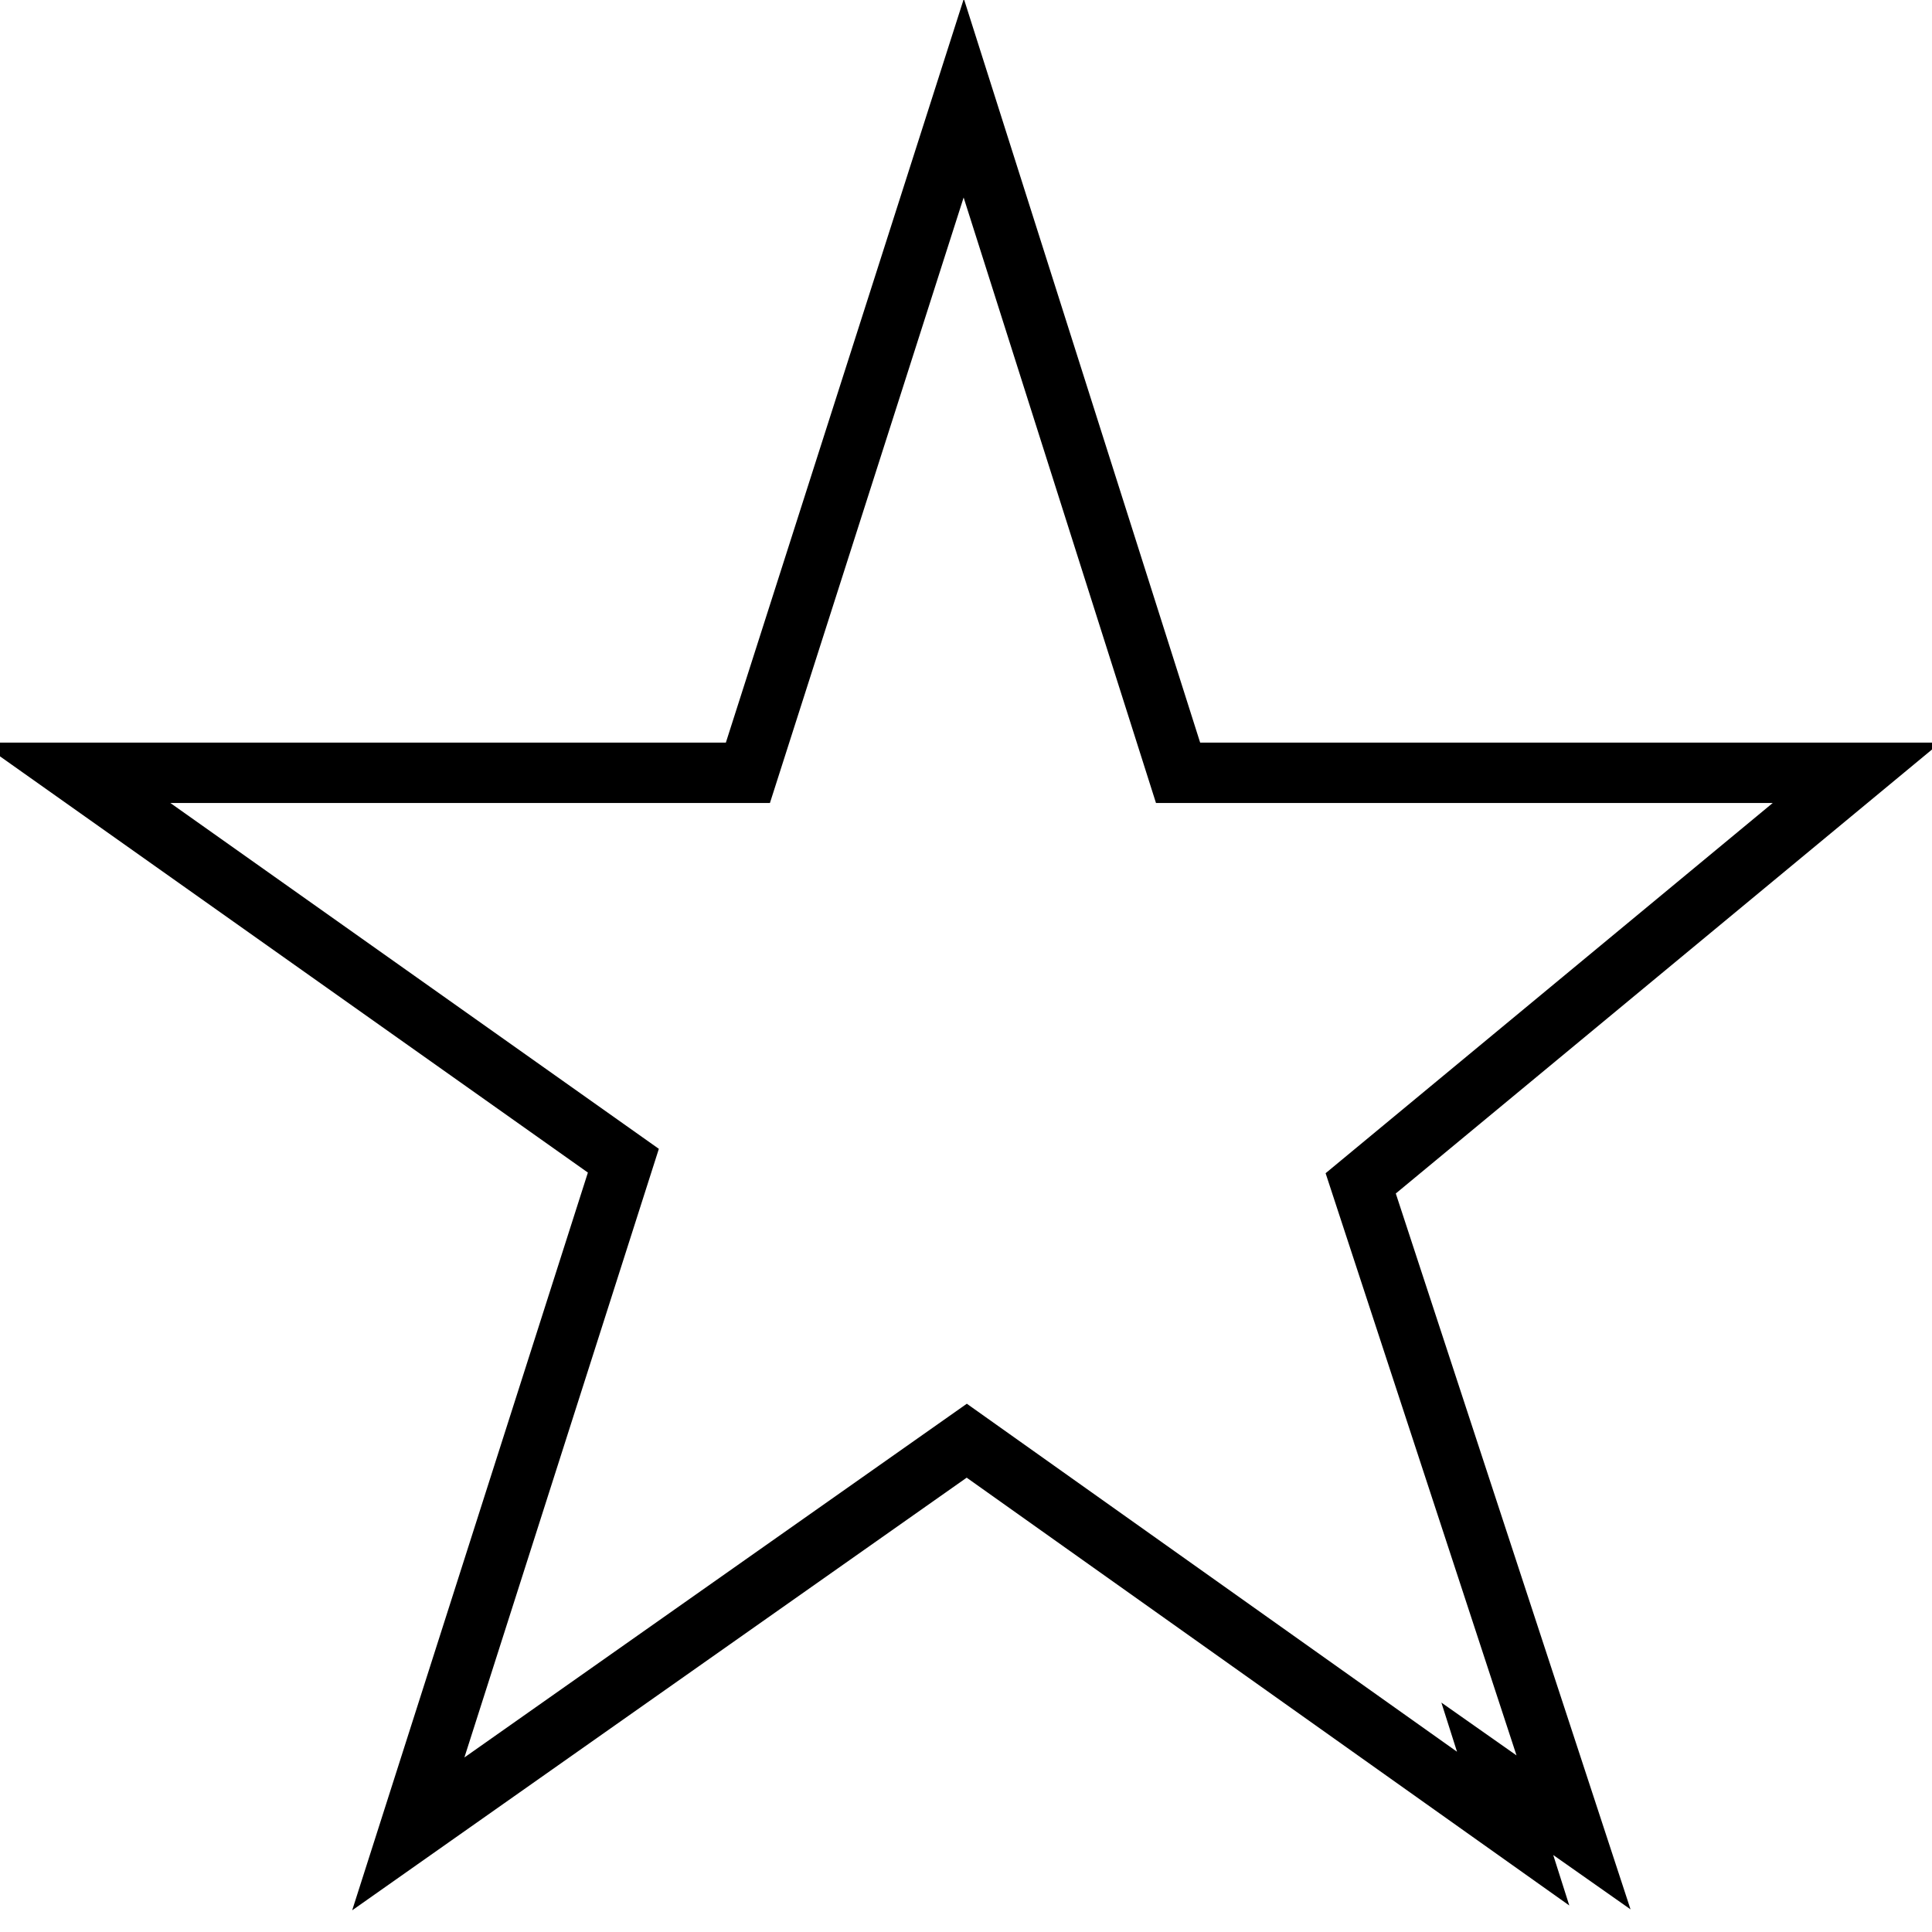
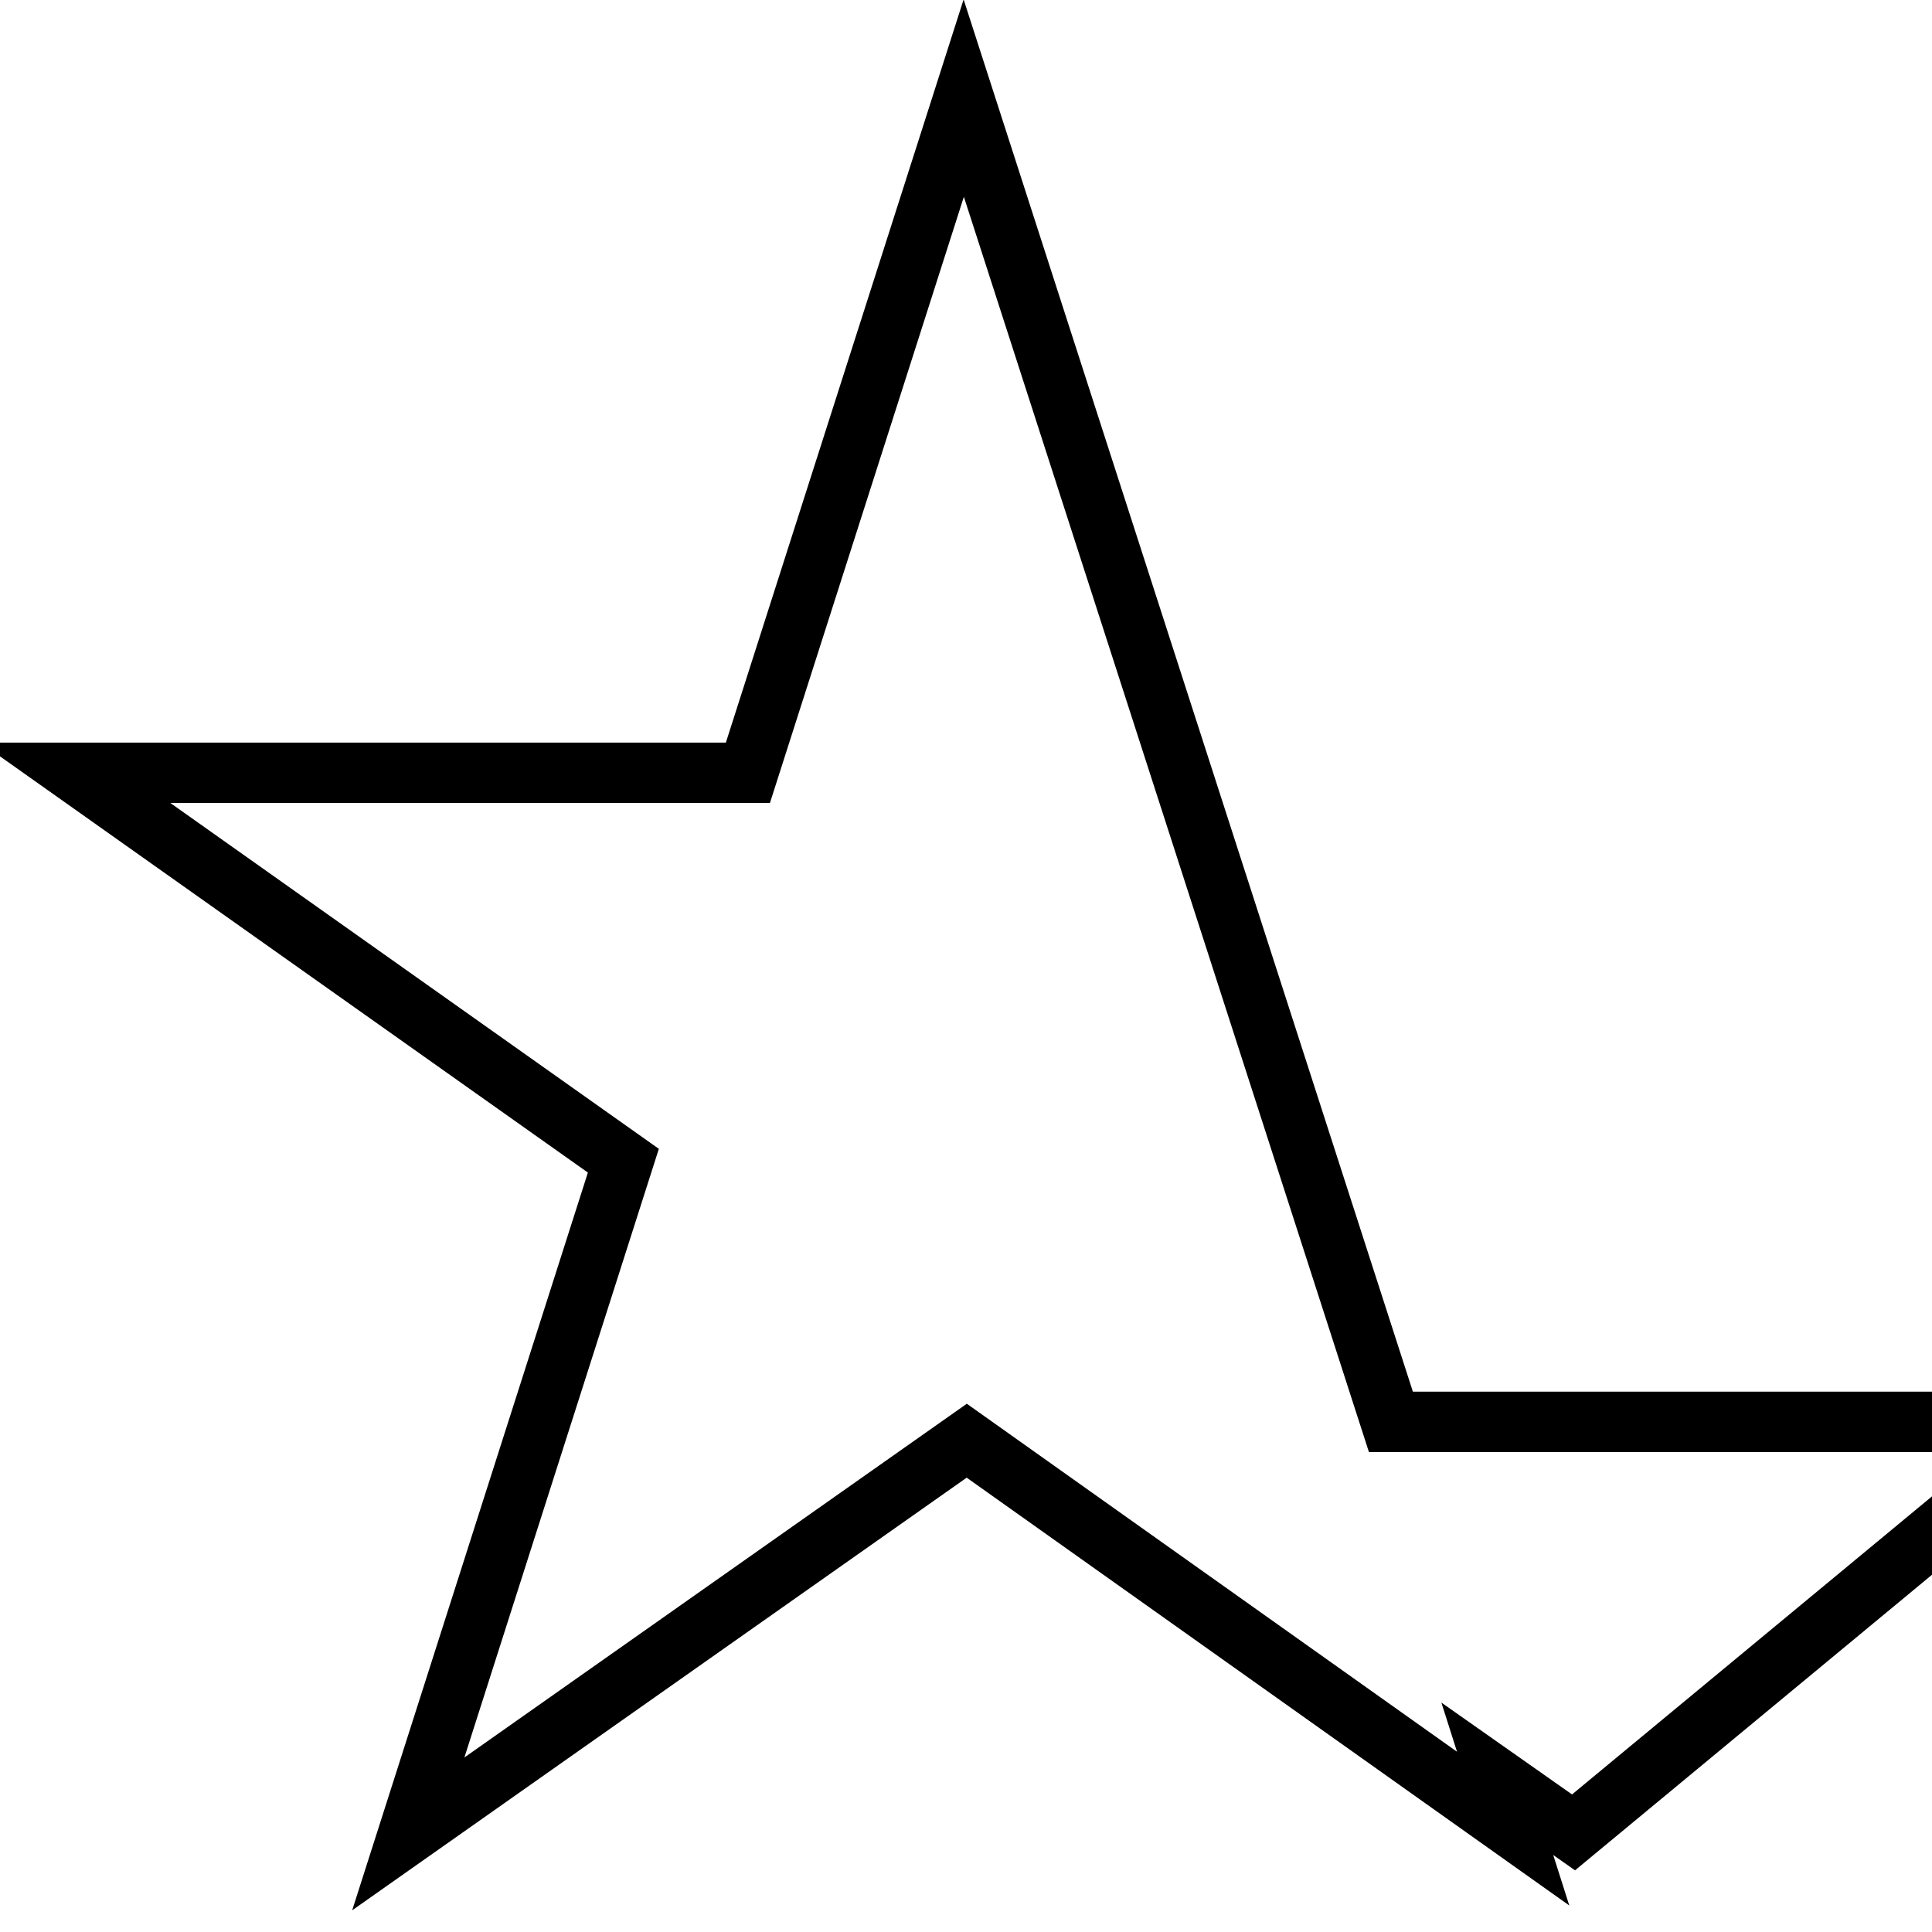
<svg xmlns="http://www.w3.org/2000/svg" version="1.1" x="0px" y="0px" viewBox="0 0 256 256" enable-background="new 0 0 256 256" xml:space="preserve">
  <g>
-     <path stroke-width="8" fill-opacity="0" stroke="#000000" d="M82.6,153.8L54.1,243l74-52.1l72.4,51.4l-2.1-6.6l10.1,7.1l-28.2-86l65.7-54.4l-89.9,0L127.7,13l-28.6,89.4 l-89.1,0L82.6,153.8z" />
+     <path stroke-width="8" fill-opacity="0" stroke="#000000" d="M82.6,153.8L54.1,243l74-52.1l72.4,51.4l-2.1-6.6l10.1,7.1l65.7-54.4l-89.9,0L127.7,13l-28.6,89.4 l-89.1,0L82.6,153.8z" />
  </g>
</svg>